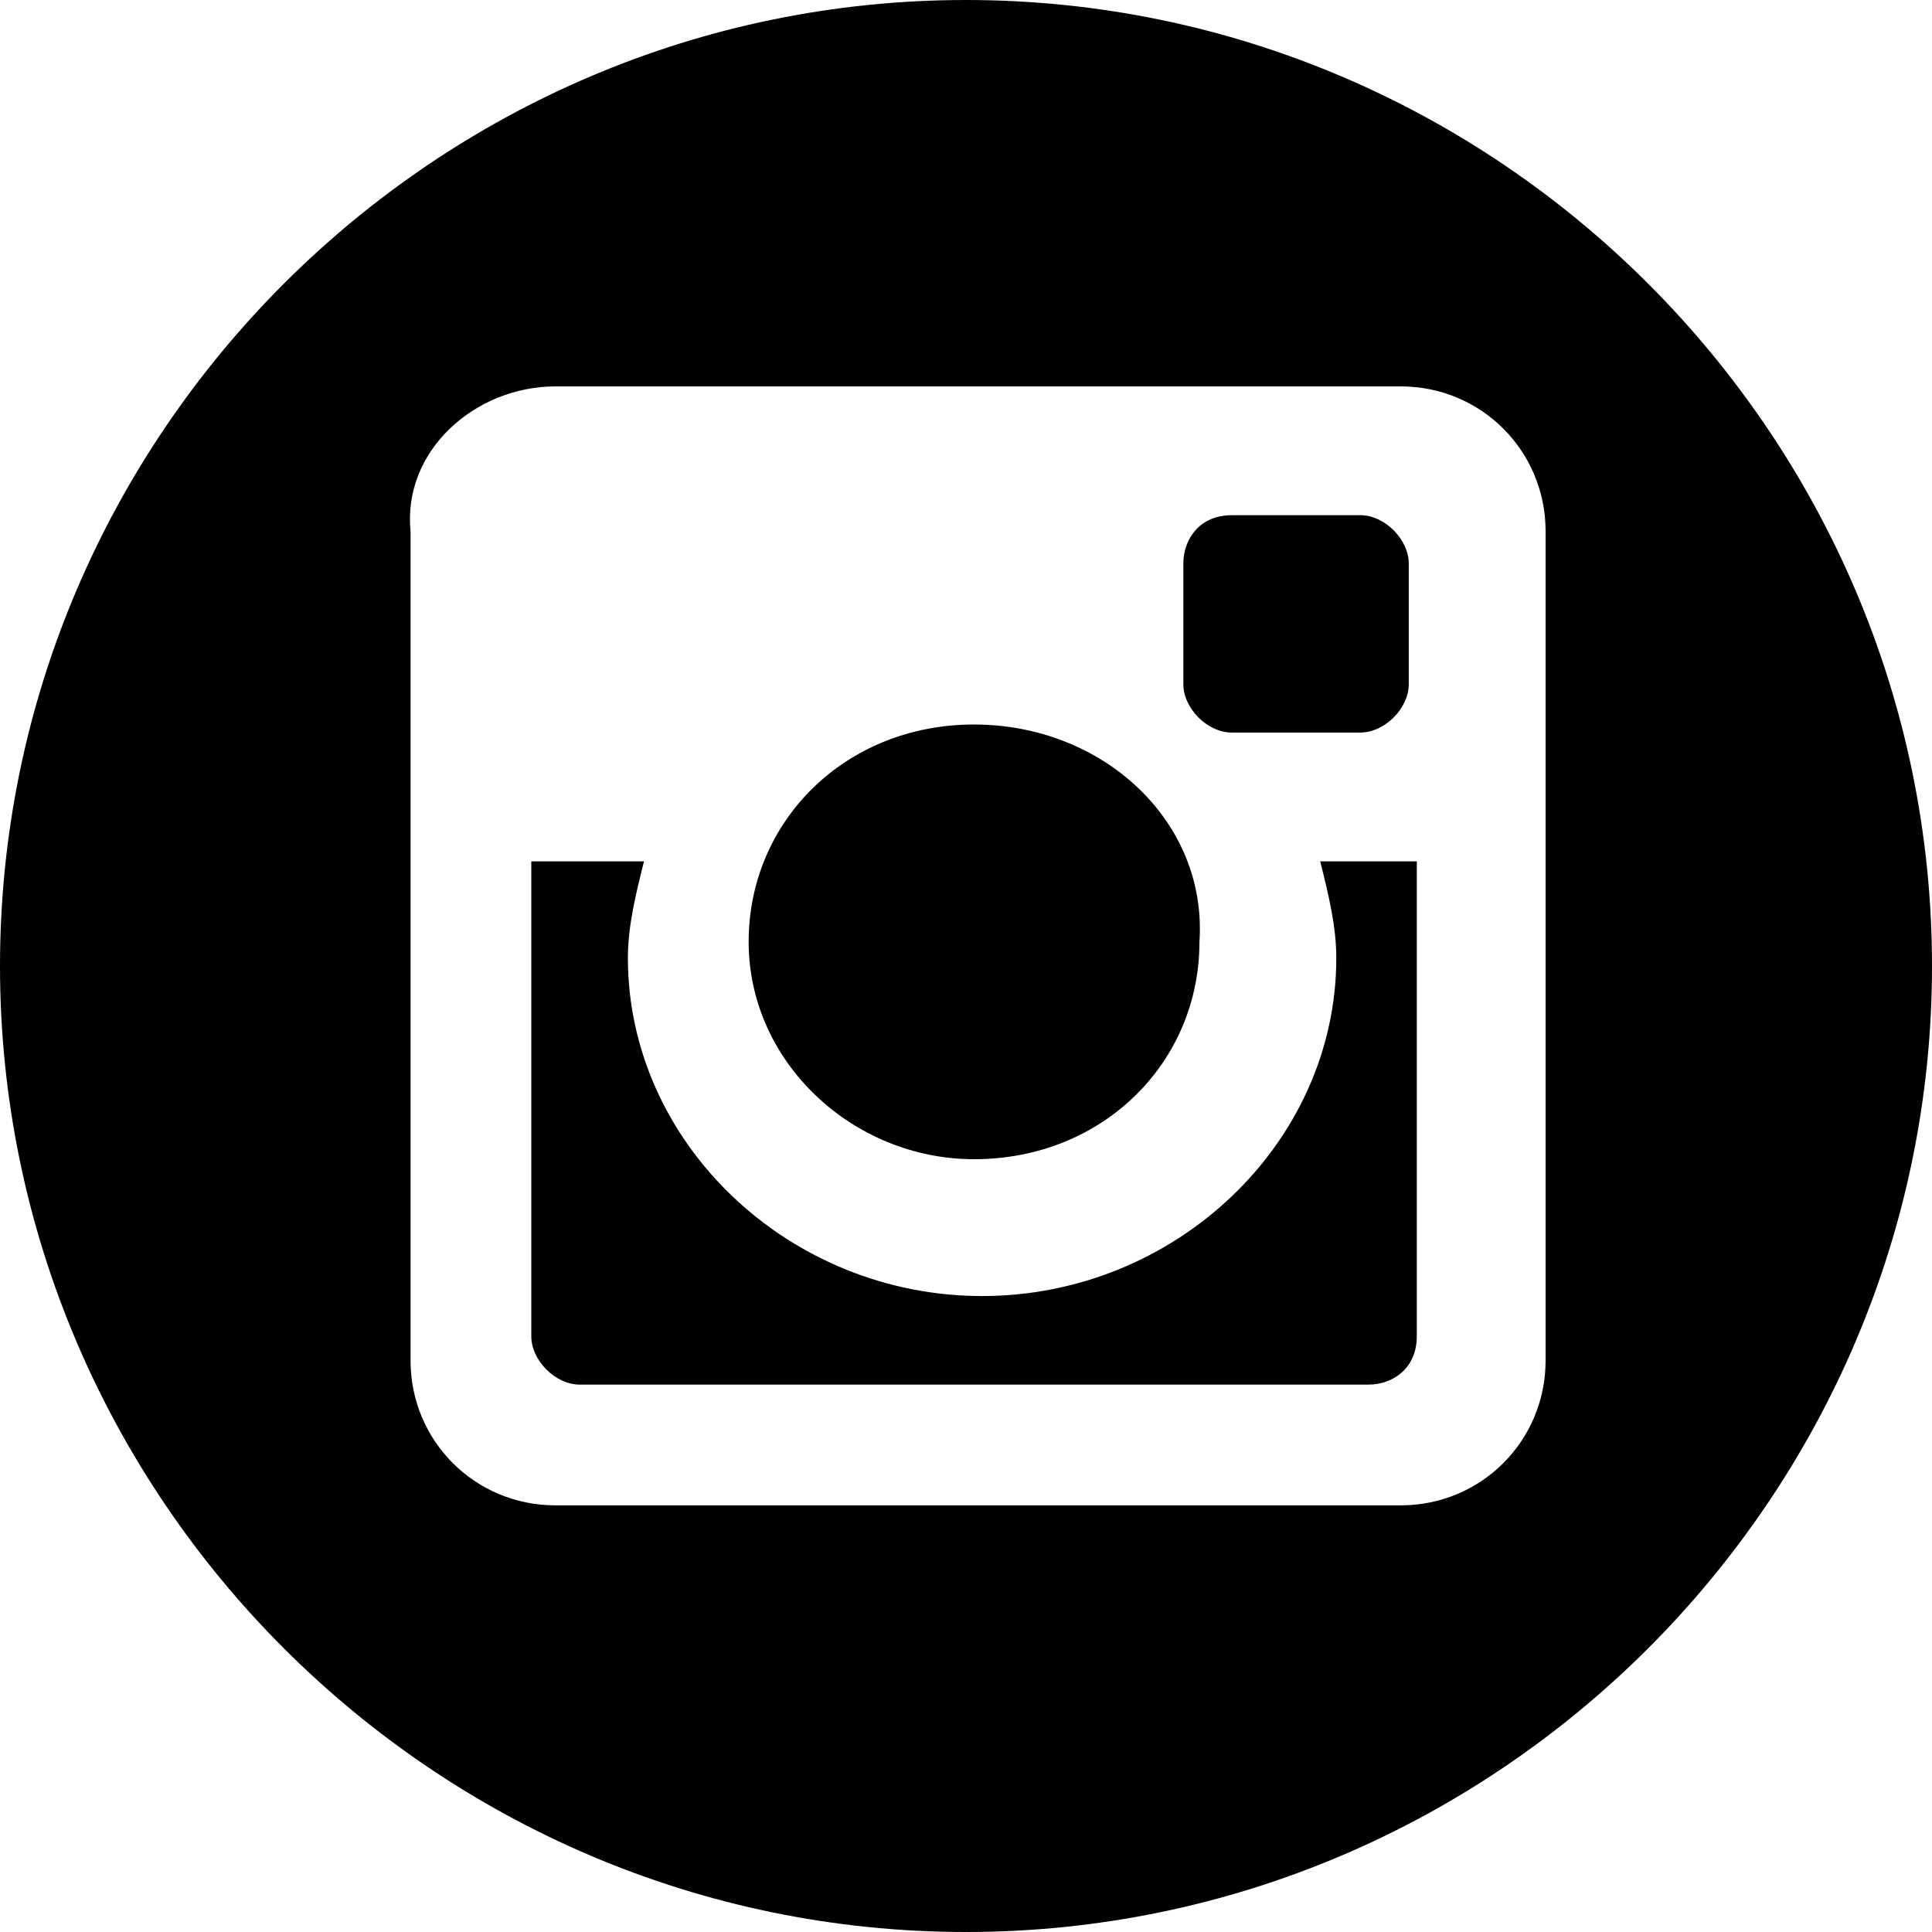
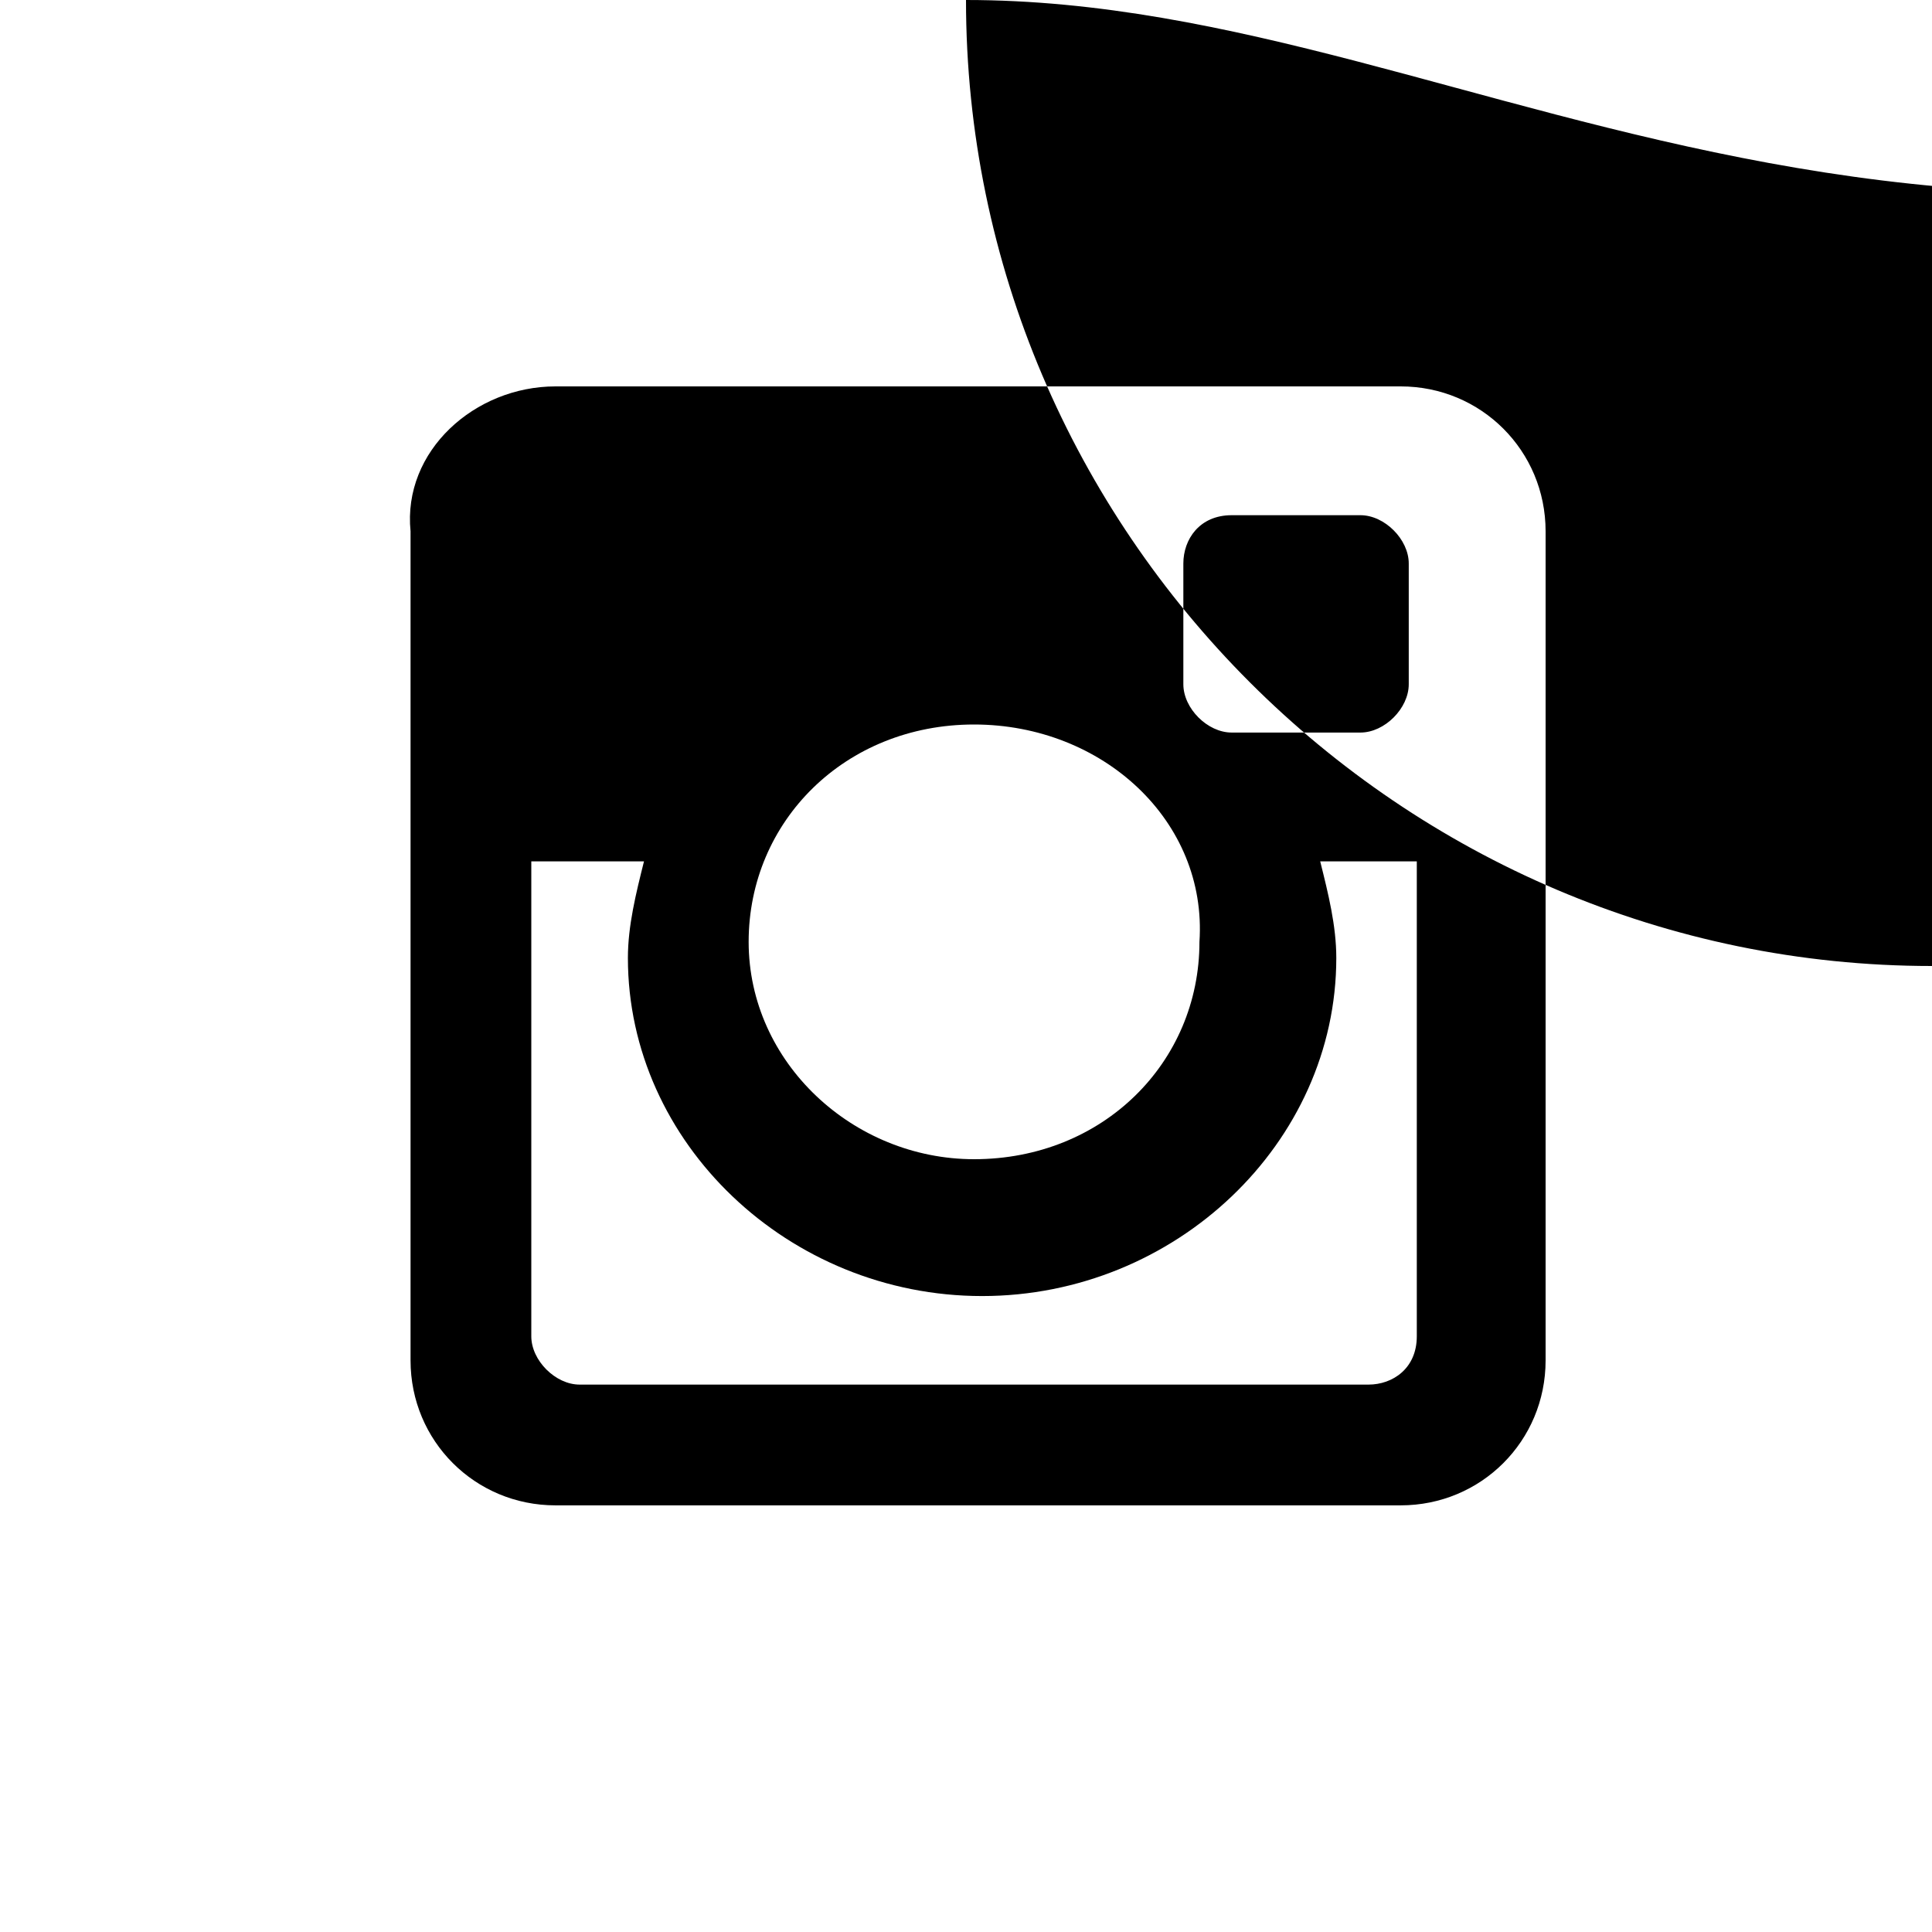
<svg xmlns="http://www.w3.org/2000/svg" version="1.1" x="0px" y="0px" viewBox="0 0 24 24" style="enable-background:new 0 0 24 24;" xml:space="preserve">
  <style type="text/css">
	.st0{fill-rule:evenodd;clip-rule:evenodd;fill:#000000;}
</style>
  <g id="Layer_1">
-     <path class="st0" d="M12,0C5.4,0,0,5.4,0,12c0,6.6,5.4,12,12,12c6.6,0,12-5.4,12-12C24,5.4,18.6,0,12,0 M12.1,9   c-1.6,0-2.8,1.2-2.8,2.7c0,1.5,1.3,2.7,2.8,2.7c1.6,0,2.8-1.2,2.8-2.7C15,10.2,13.7,9,12.1,9 M17.6,10.7h-1.2   c0.1,0.4,0.2,0.8,0.2,1.2c0,2.3-2,4.2-4.4,4.2c-2.4,0-4.4-1.9-4.4-4.2c0-0.4,0.1-0.8,0.2-1.2H6.6v5.9c0,0.3,0.3,0.6,0.6,0.6H17   c0.3,0,0.6-0.2,0.6-0.6V10.7z M15.3,6.4c-0.4,0-0.6,0.3-0.6,0.6v1.5c0,0.3,0.3,0.6,0.6,0.6h1.6c0.3,0,0.6-0.3,0.6-0.6V7   c0-0.3-0.3-0.6-0.6-0.6H15.3z M6.9,4.8h10.5c1,0,1.8,0.8,1.8,1.8v10.3c0,1-0.8,1.8-1.8,1.8H6.9c-1,0-1.8-0.8-1.8-1.8V6.6   C5,5.6,5.9,4.8,6.9,4.8" />
+     <path class="st0" d="M12,0c0,6.6,5.4,12,12,12c6.6,0,12-5.4,12-12C24,5.4,18.6,0,12,0 M12.1,9   c-1.6,0-2.8,1.2-2.8,2.7c0,1.5,1.3,2.7,2.8,2.7c1.6,0,2.8-1.2,2.8-2.7C15,10.2,13.7,9,12.1,9 M17.6,10.7h-1.2   c0.1,0.4,0.2,0.8,0.2,1.2c0,2.3-2,4.2-4.4,4.2c-2.4,0-4.4-1.9-4.4-4.2c0-0.4,0.1-0.8,0.2-1.2H6.6v5.9c0,0.3,0.3,0.6,0.6,0.6H17   c0.3,0,0.6-0.2,0.6-0.6V10.7z M15.3,6.4c-0.4,0-0.6,0.3-0.6,0.6v1.5c0,0.3,0.3,0.6,0.6,0.6h1.6c0.3,0,0.6-0.3,0.6-0.6V7   c0-0.3-0.3-0.6-0.6-0.6H15.3z M6.9,4.8h10.5c1,0,1.8,0.8,1.8,1.8v10.3c0,1-0.8,1.8-1.8,1.8H6.9c-1,0-1.8-0.8-1.8-1.8V6.6   C5,5.6,5.9,4.8,6.9,4.8" />
  </g>
  <g id="Layer_2">
</g>
</svg>